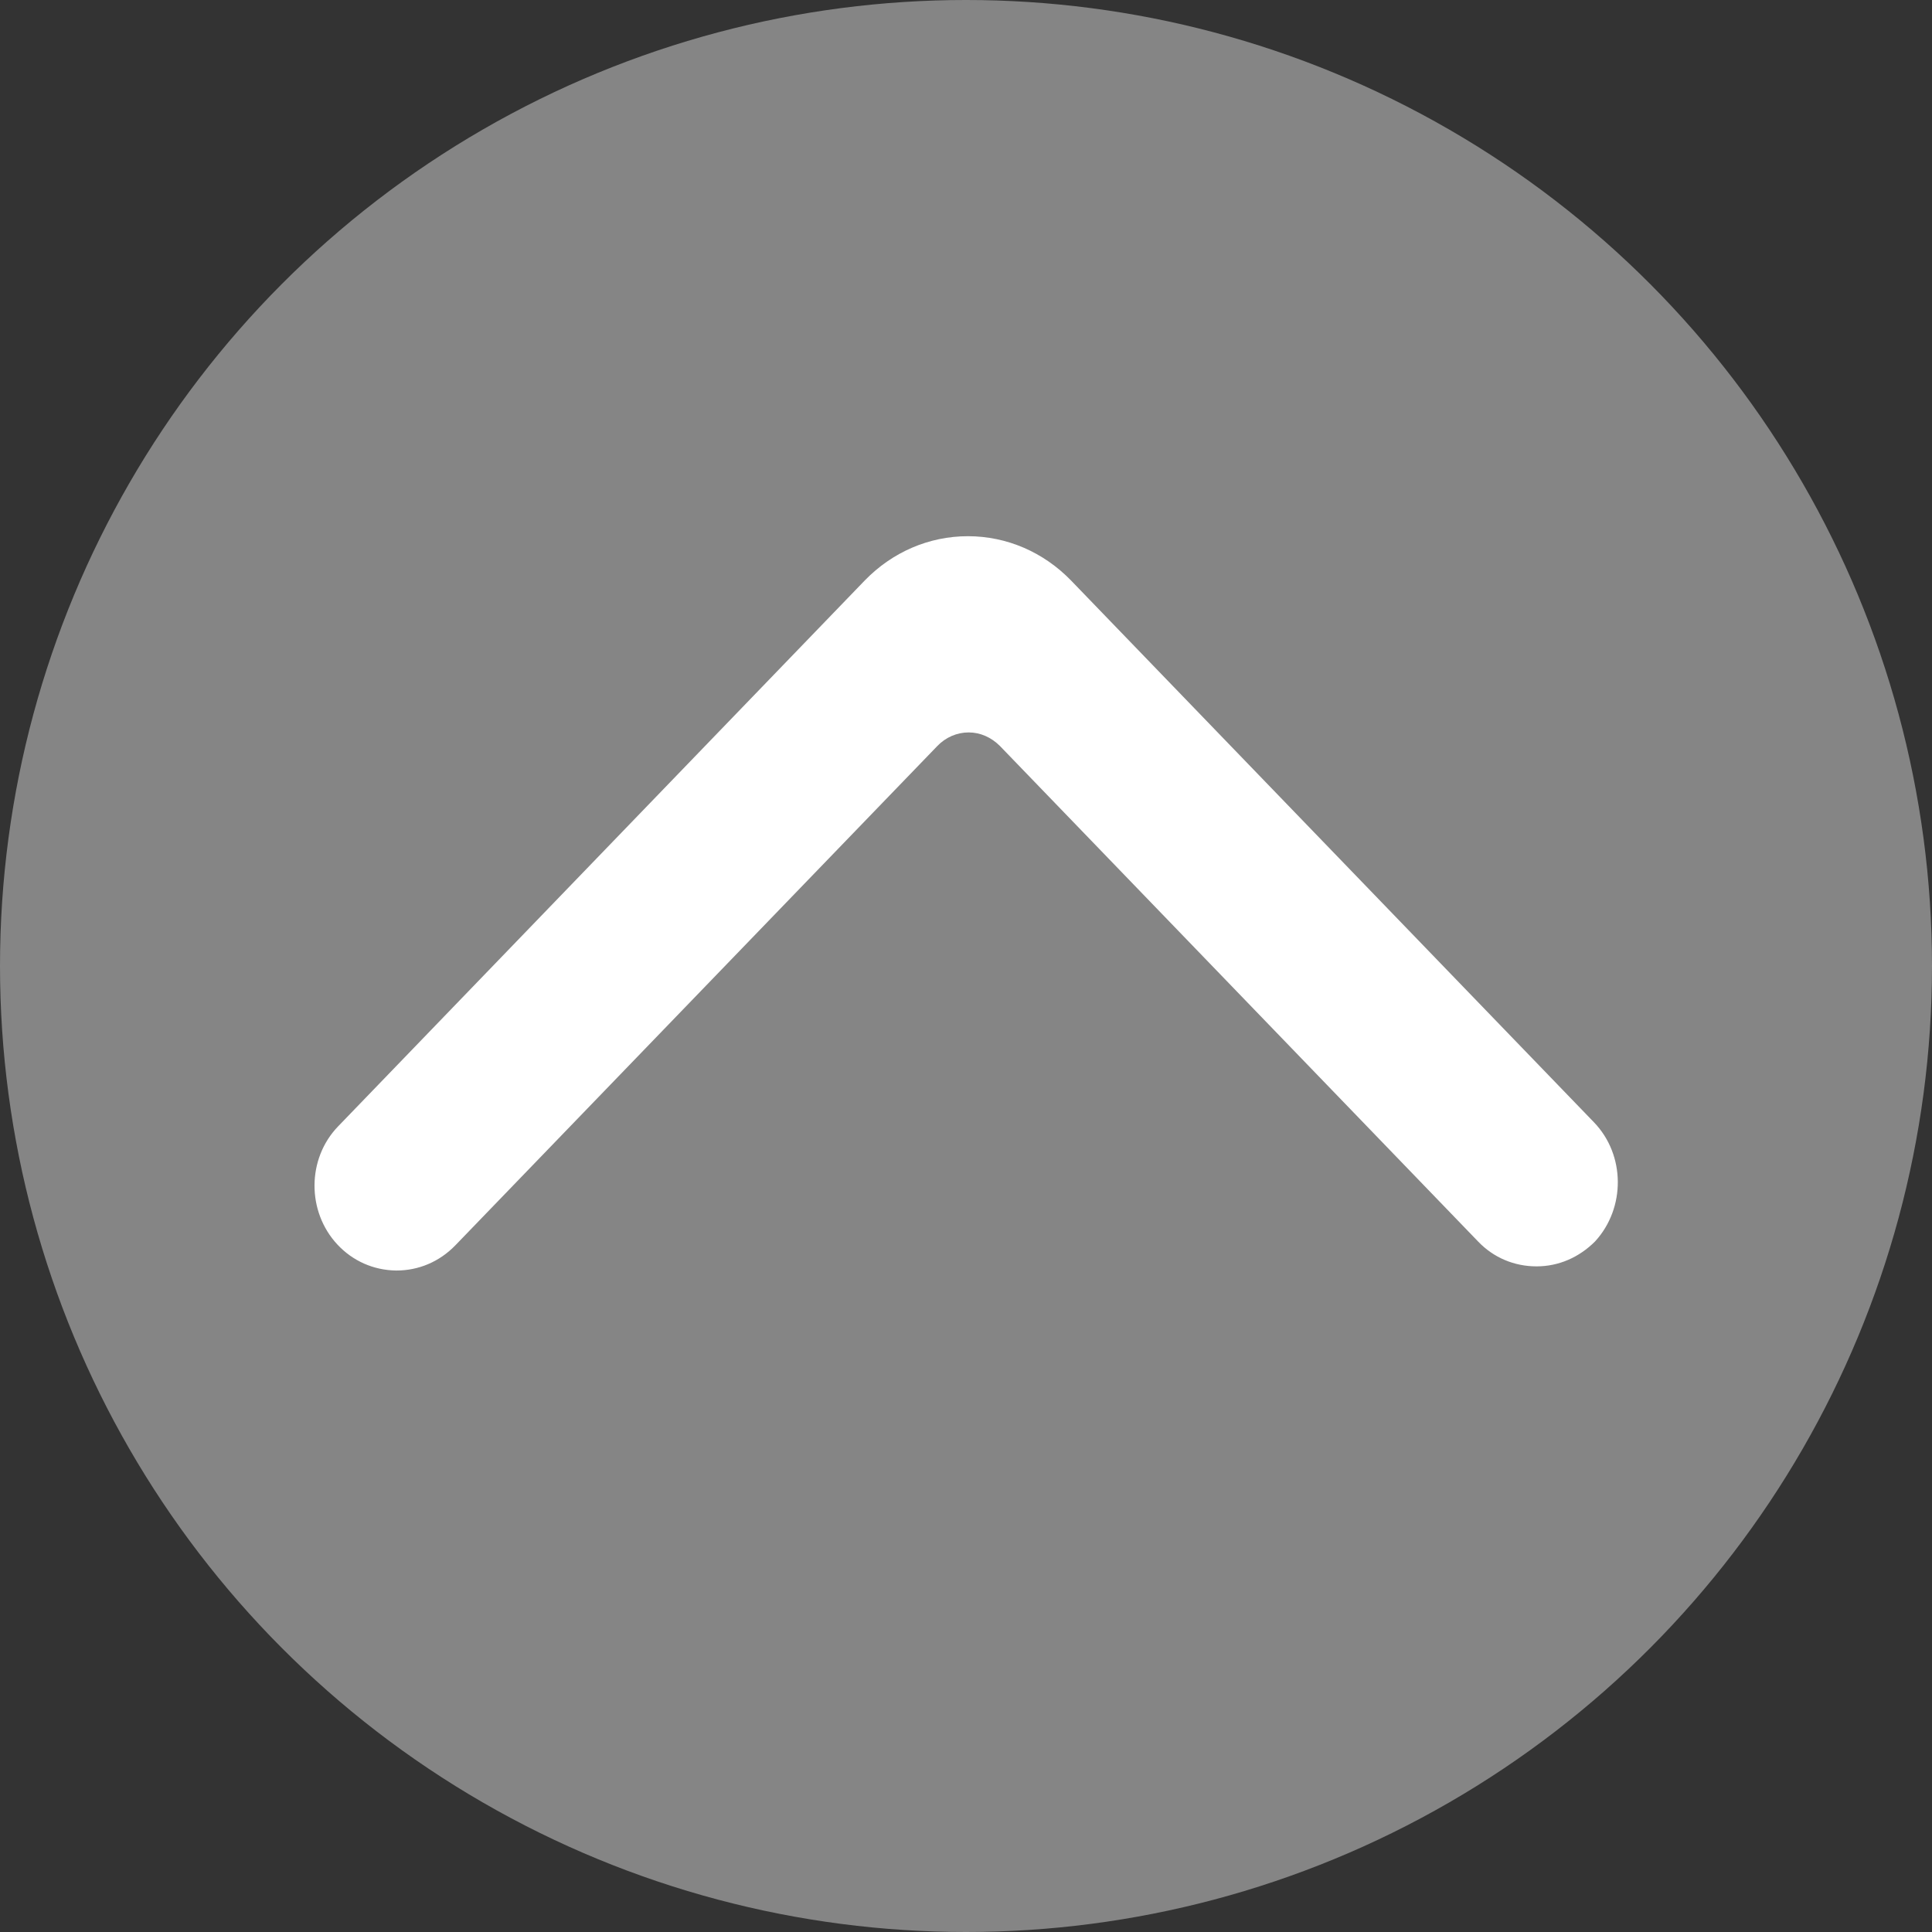
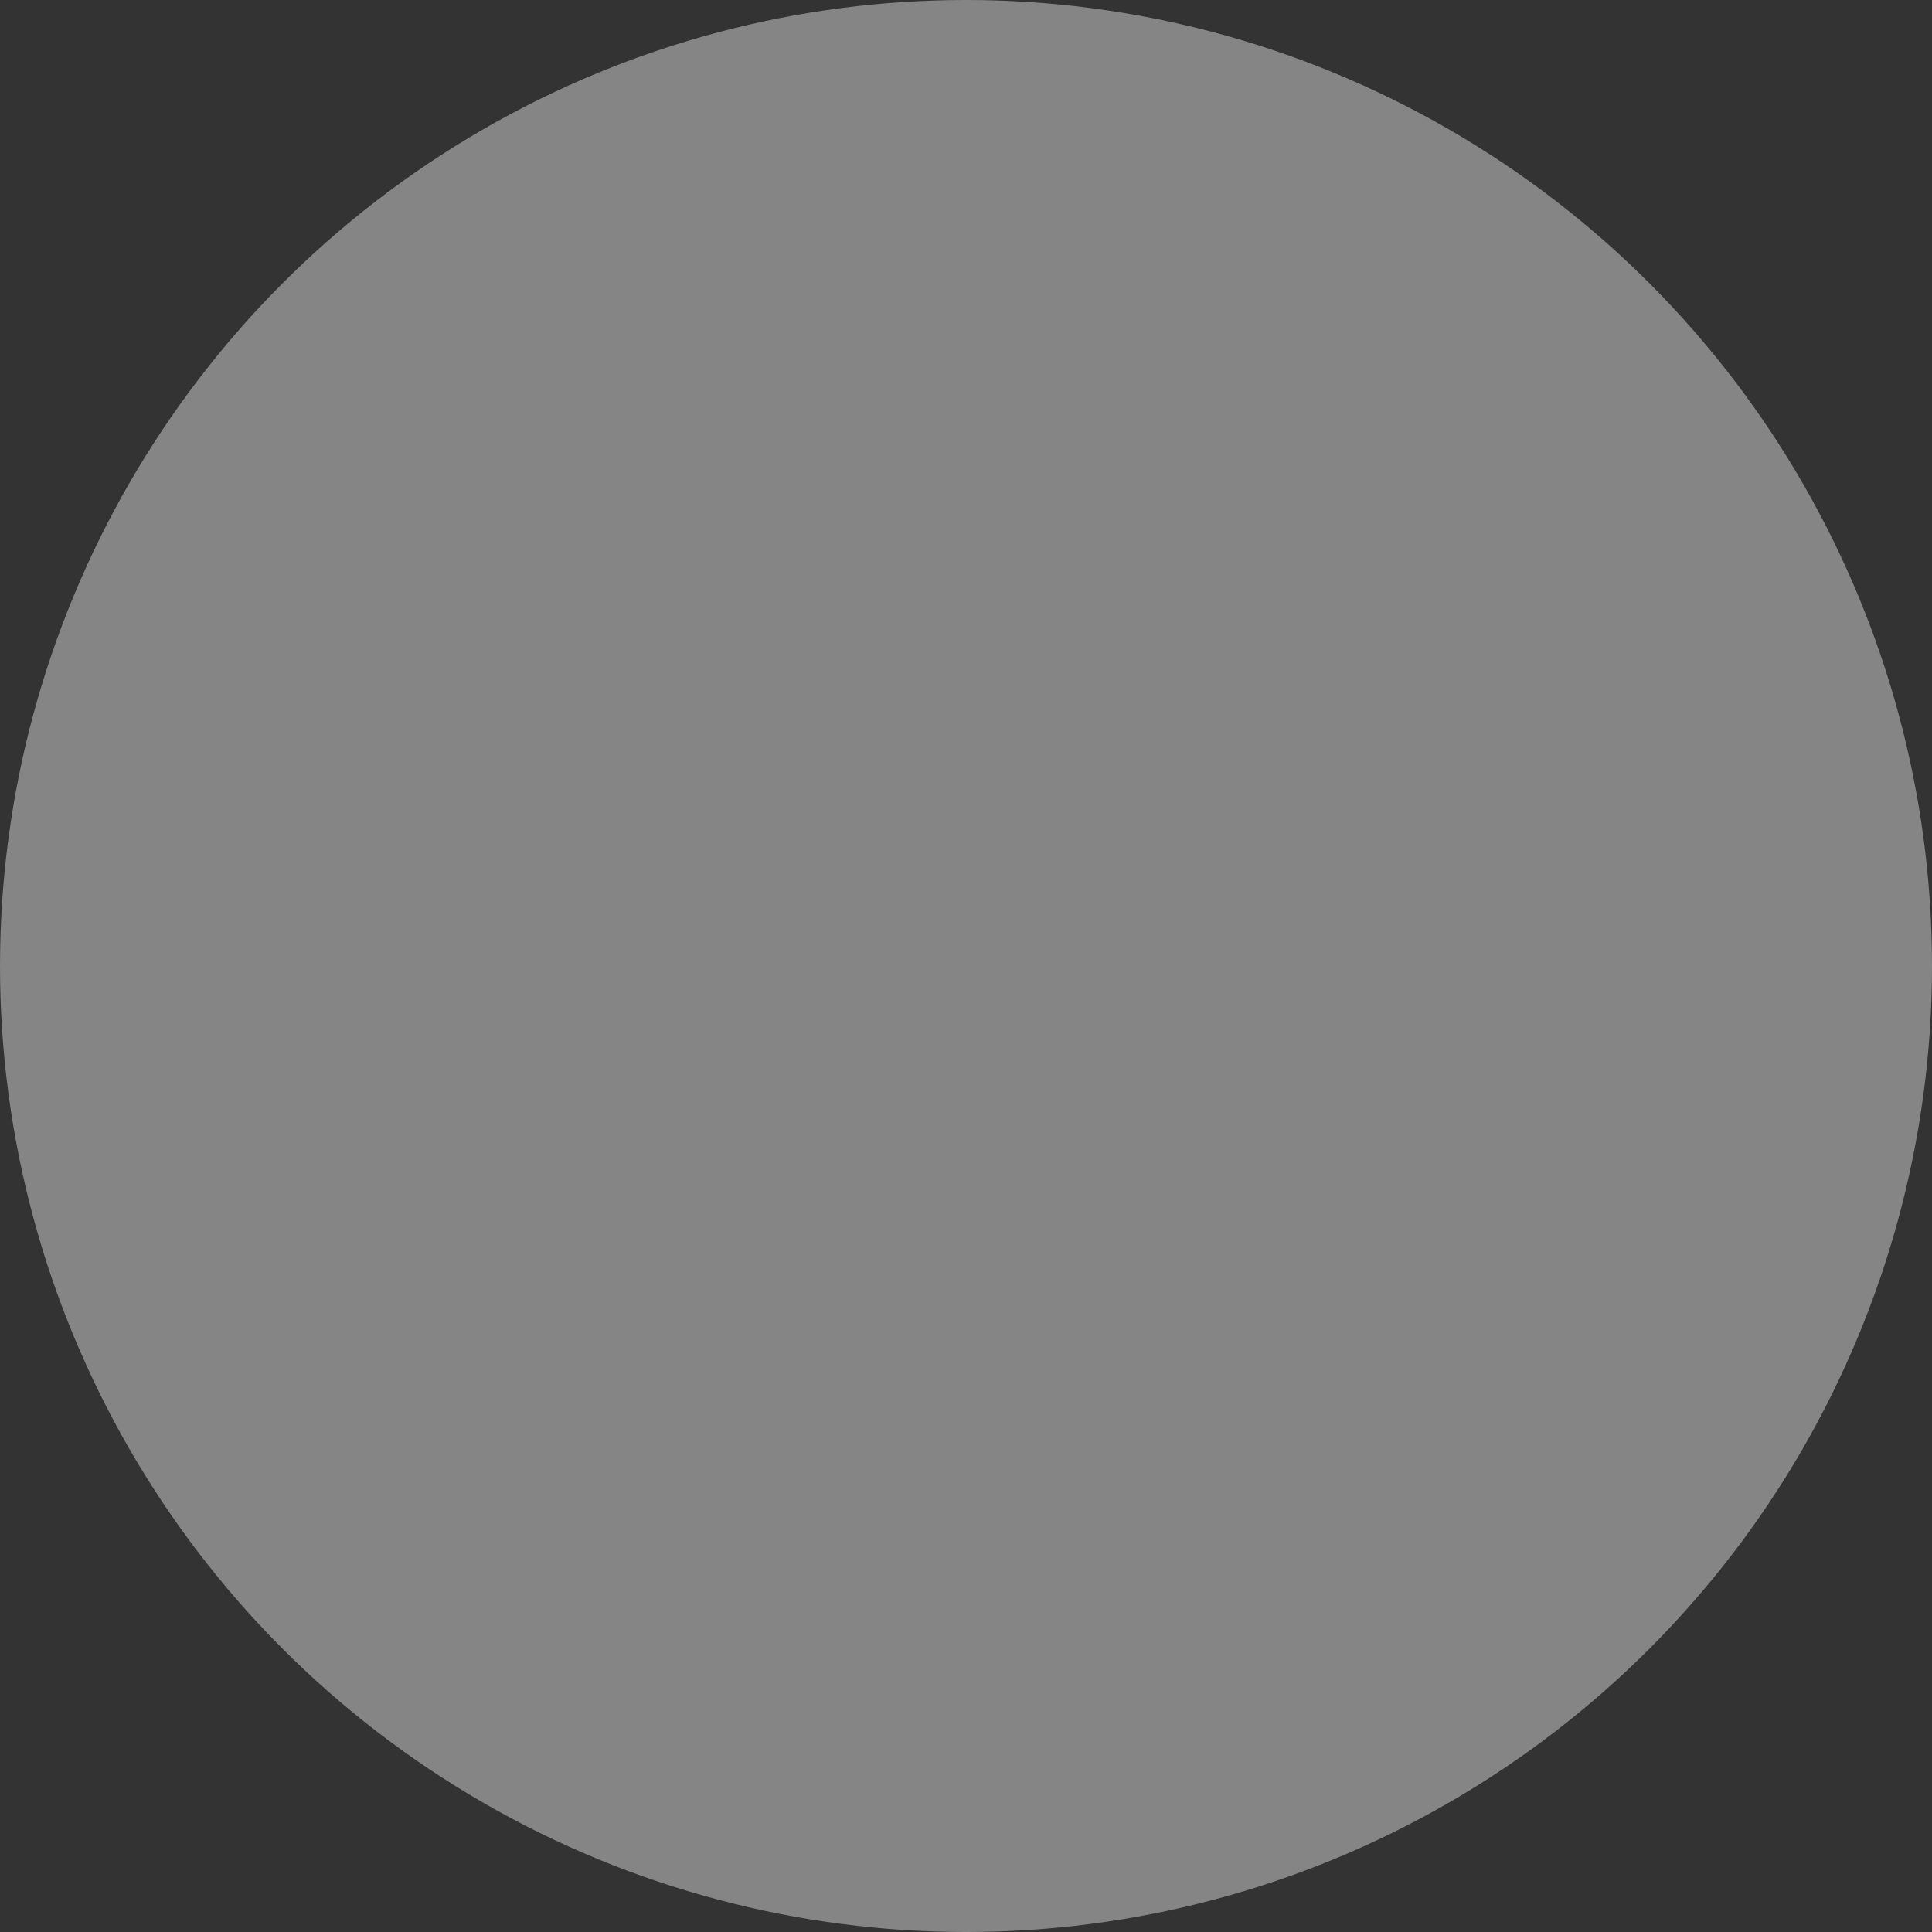
<svg xmlns="http://www.w3.org/2000/svg" version="1.1" id="Layer_1" x="0px" y="0px" viewBox="0 0 512 512" style="enable-background:new 0 0 512 512;" xml:space="preserve">
  <rect x="0" y="0" width="512" height="512" fill="#333333" stroke="none" />
  <style type="text/css">
	.st0{opacity:0.4;fill-rule:evenodd;clip-rule:evenodd;fill:#FFFFFF;}
	.st1{fill-rule:evenodd;clip-rule:evenodd;fill:#FFFFFF;}
</style>
  <g>
    <circle class="st0" cx="256" cy="256" r="256" />
-     <path class="st1" d="M422.4,297.4L283.8,153.8c-7.3-7.5-17-11.7-27.3-11.7c-10.3,0-20,4.2-27.3,11.7L89.6,298.5   c-8.3,8.6-8.3,22.6-0.2,31.3c4.1,4.4,9.6,6.8,15.5,6.9c0.1,0,0.1,0,0.2,0c5.8,0,11.3-2.3,15.5-6.6l127.8-132.4   c2.2-2.3,5.2-3.6,8.3-3.6c3.1,0,6,1.3,8.3,3.6l126.7,131.3c4.1,4.3,9.6,6.6,15.5,6.6c5.9,0,11.3-2.4,15.5-6.6   C430.8,320.2,430.8,306.1,422.4,297.4z" />
  </g>
</svg>